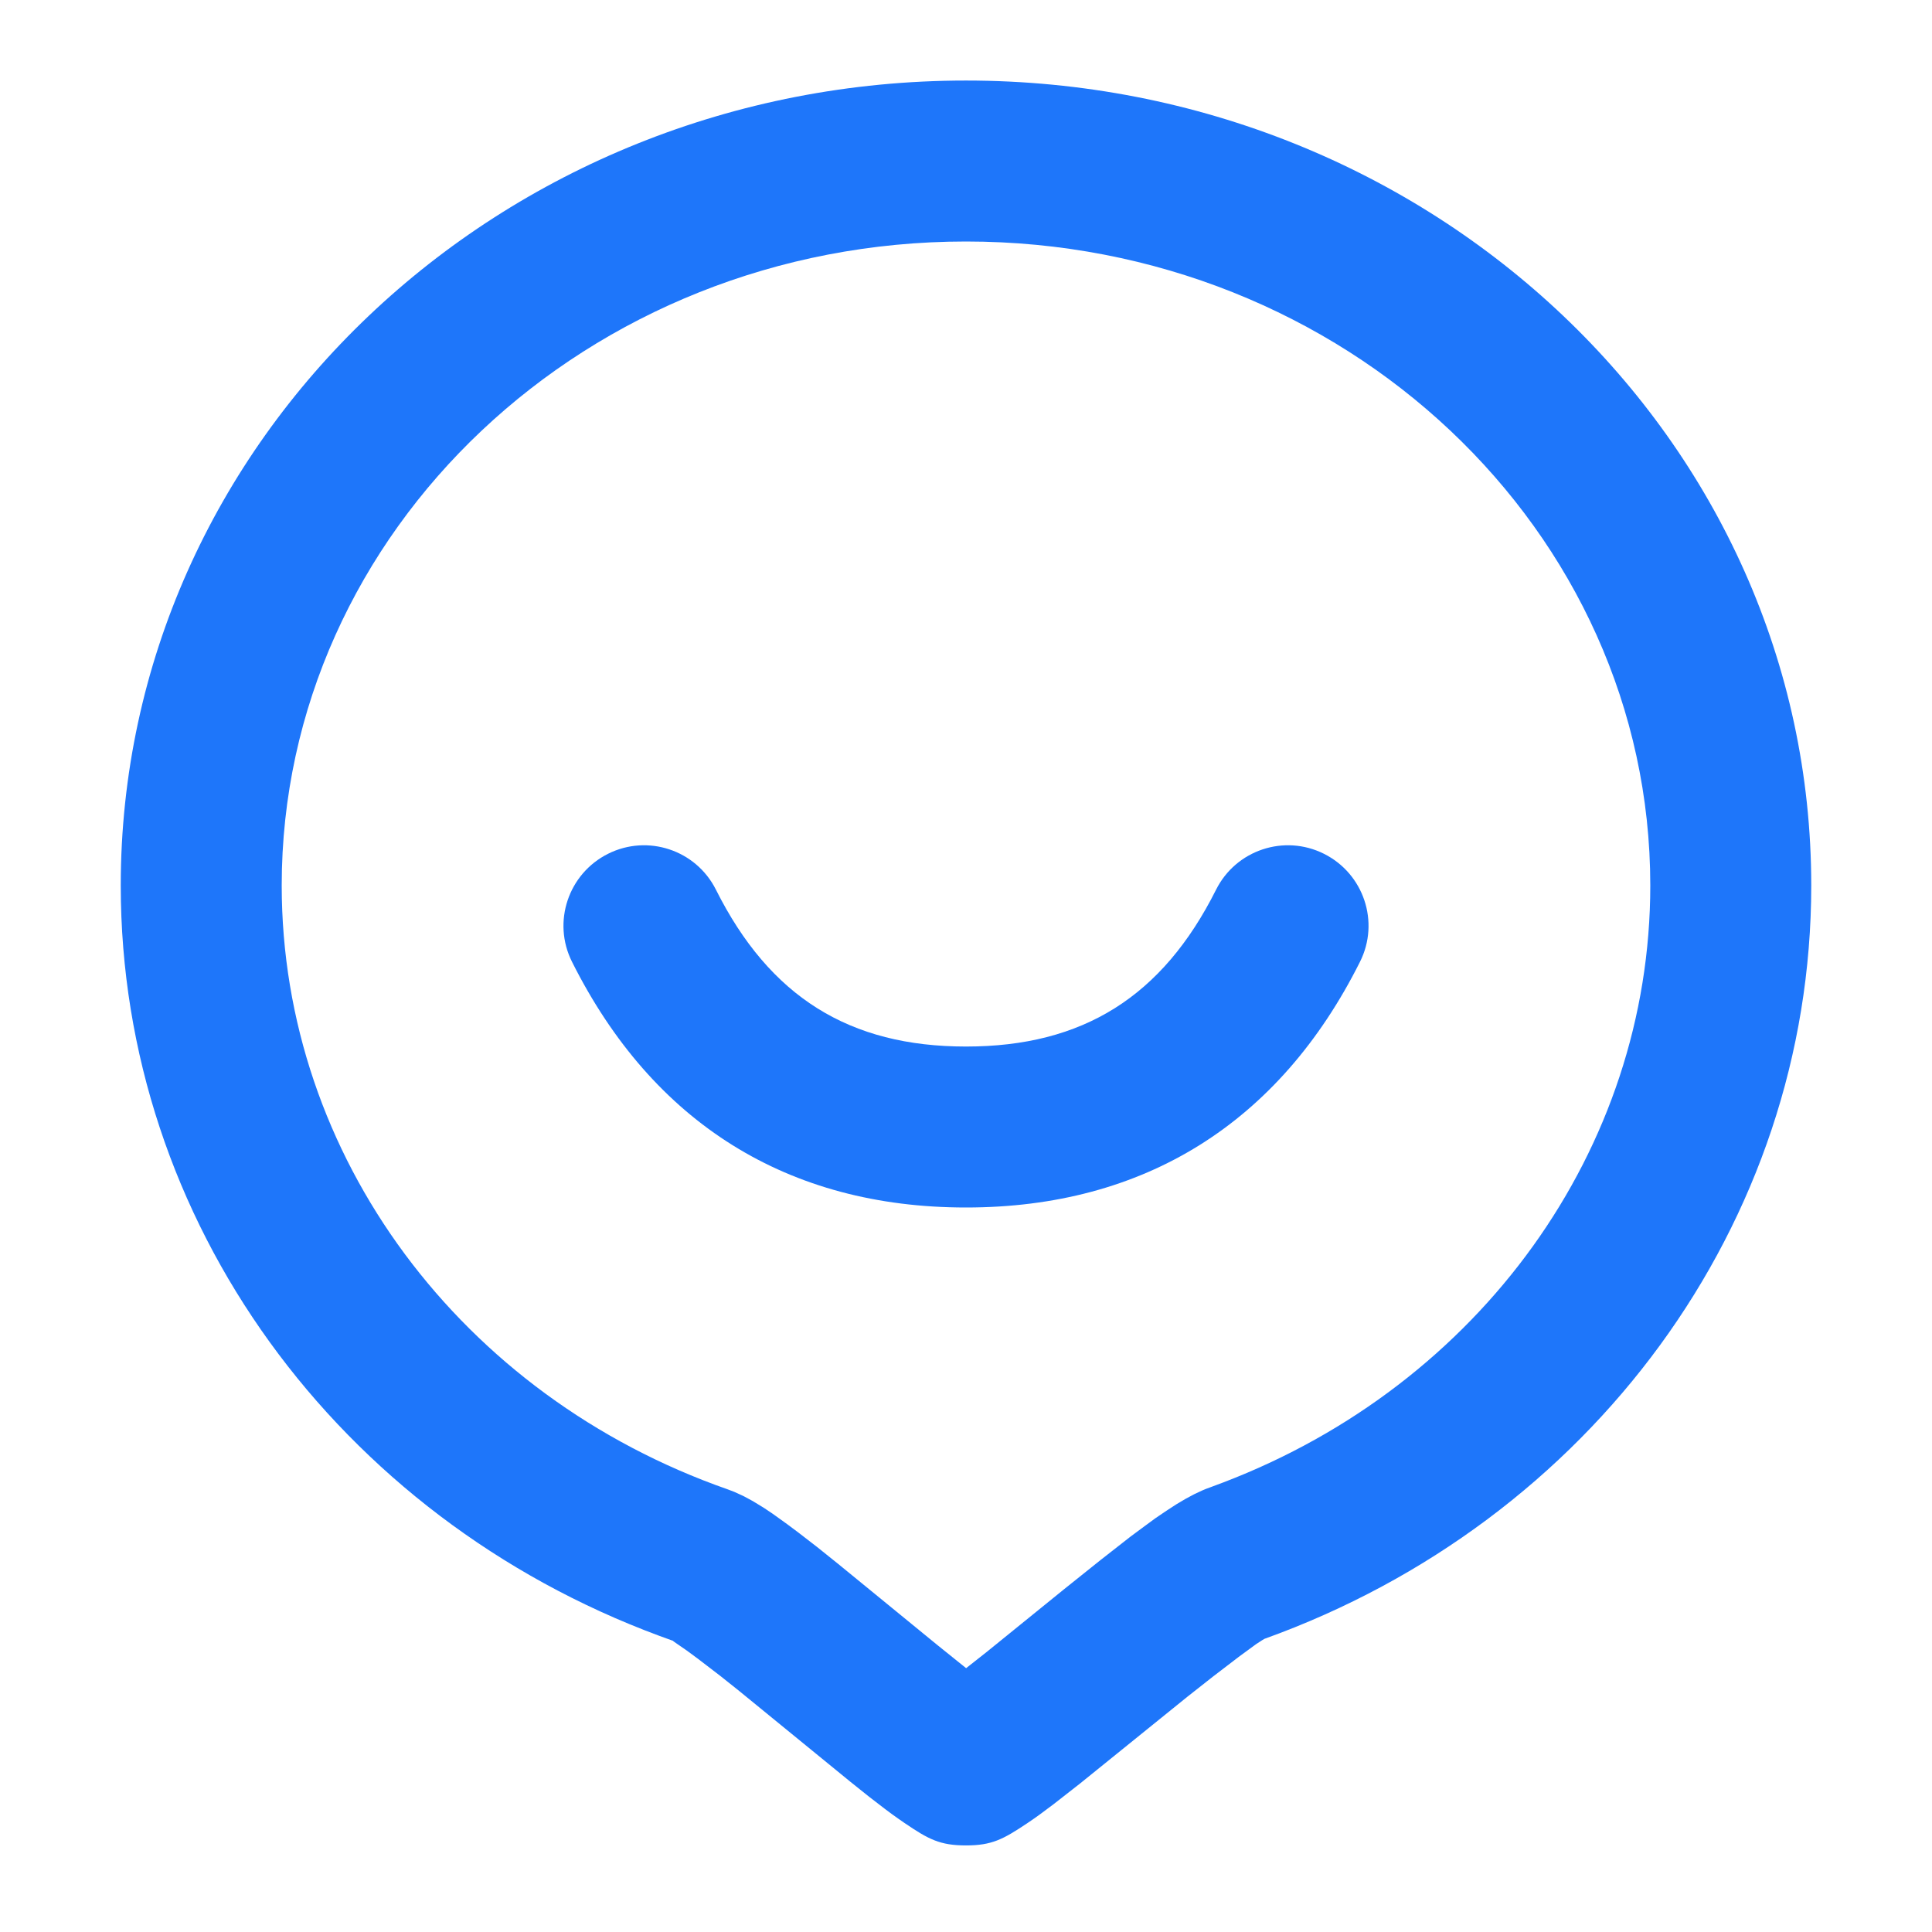
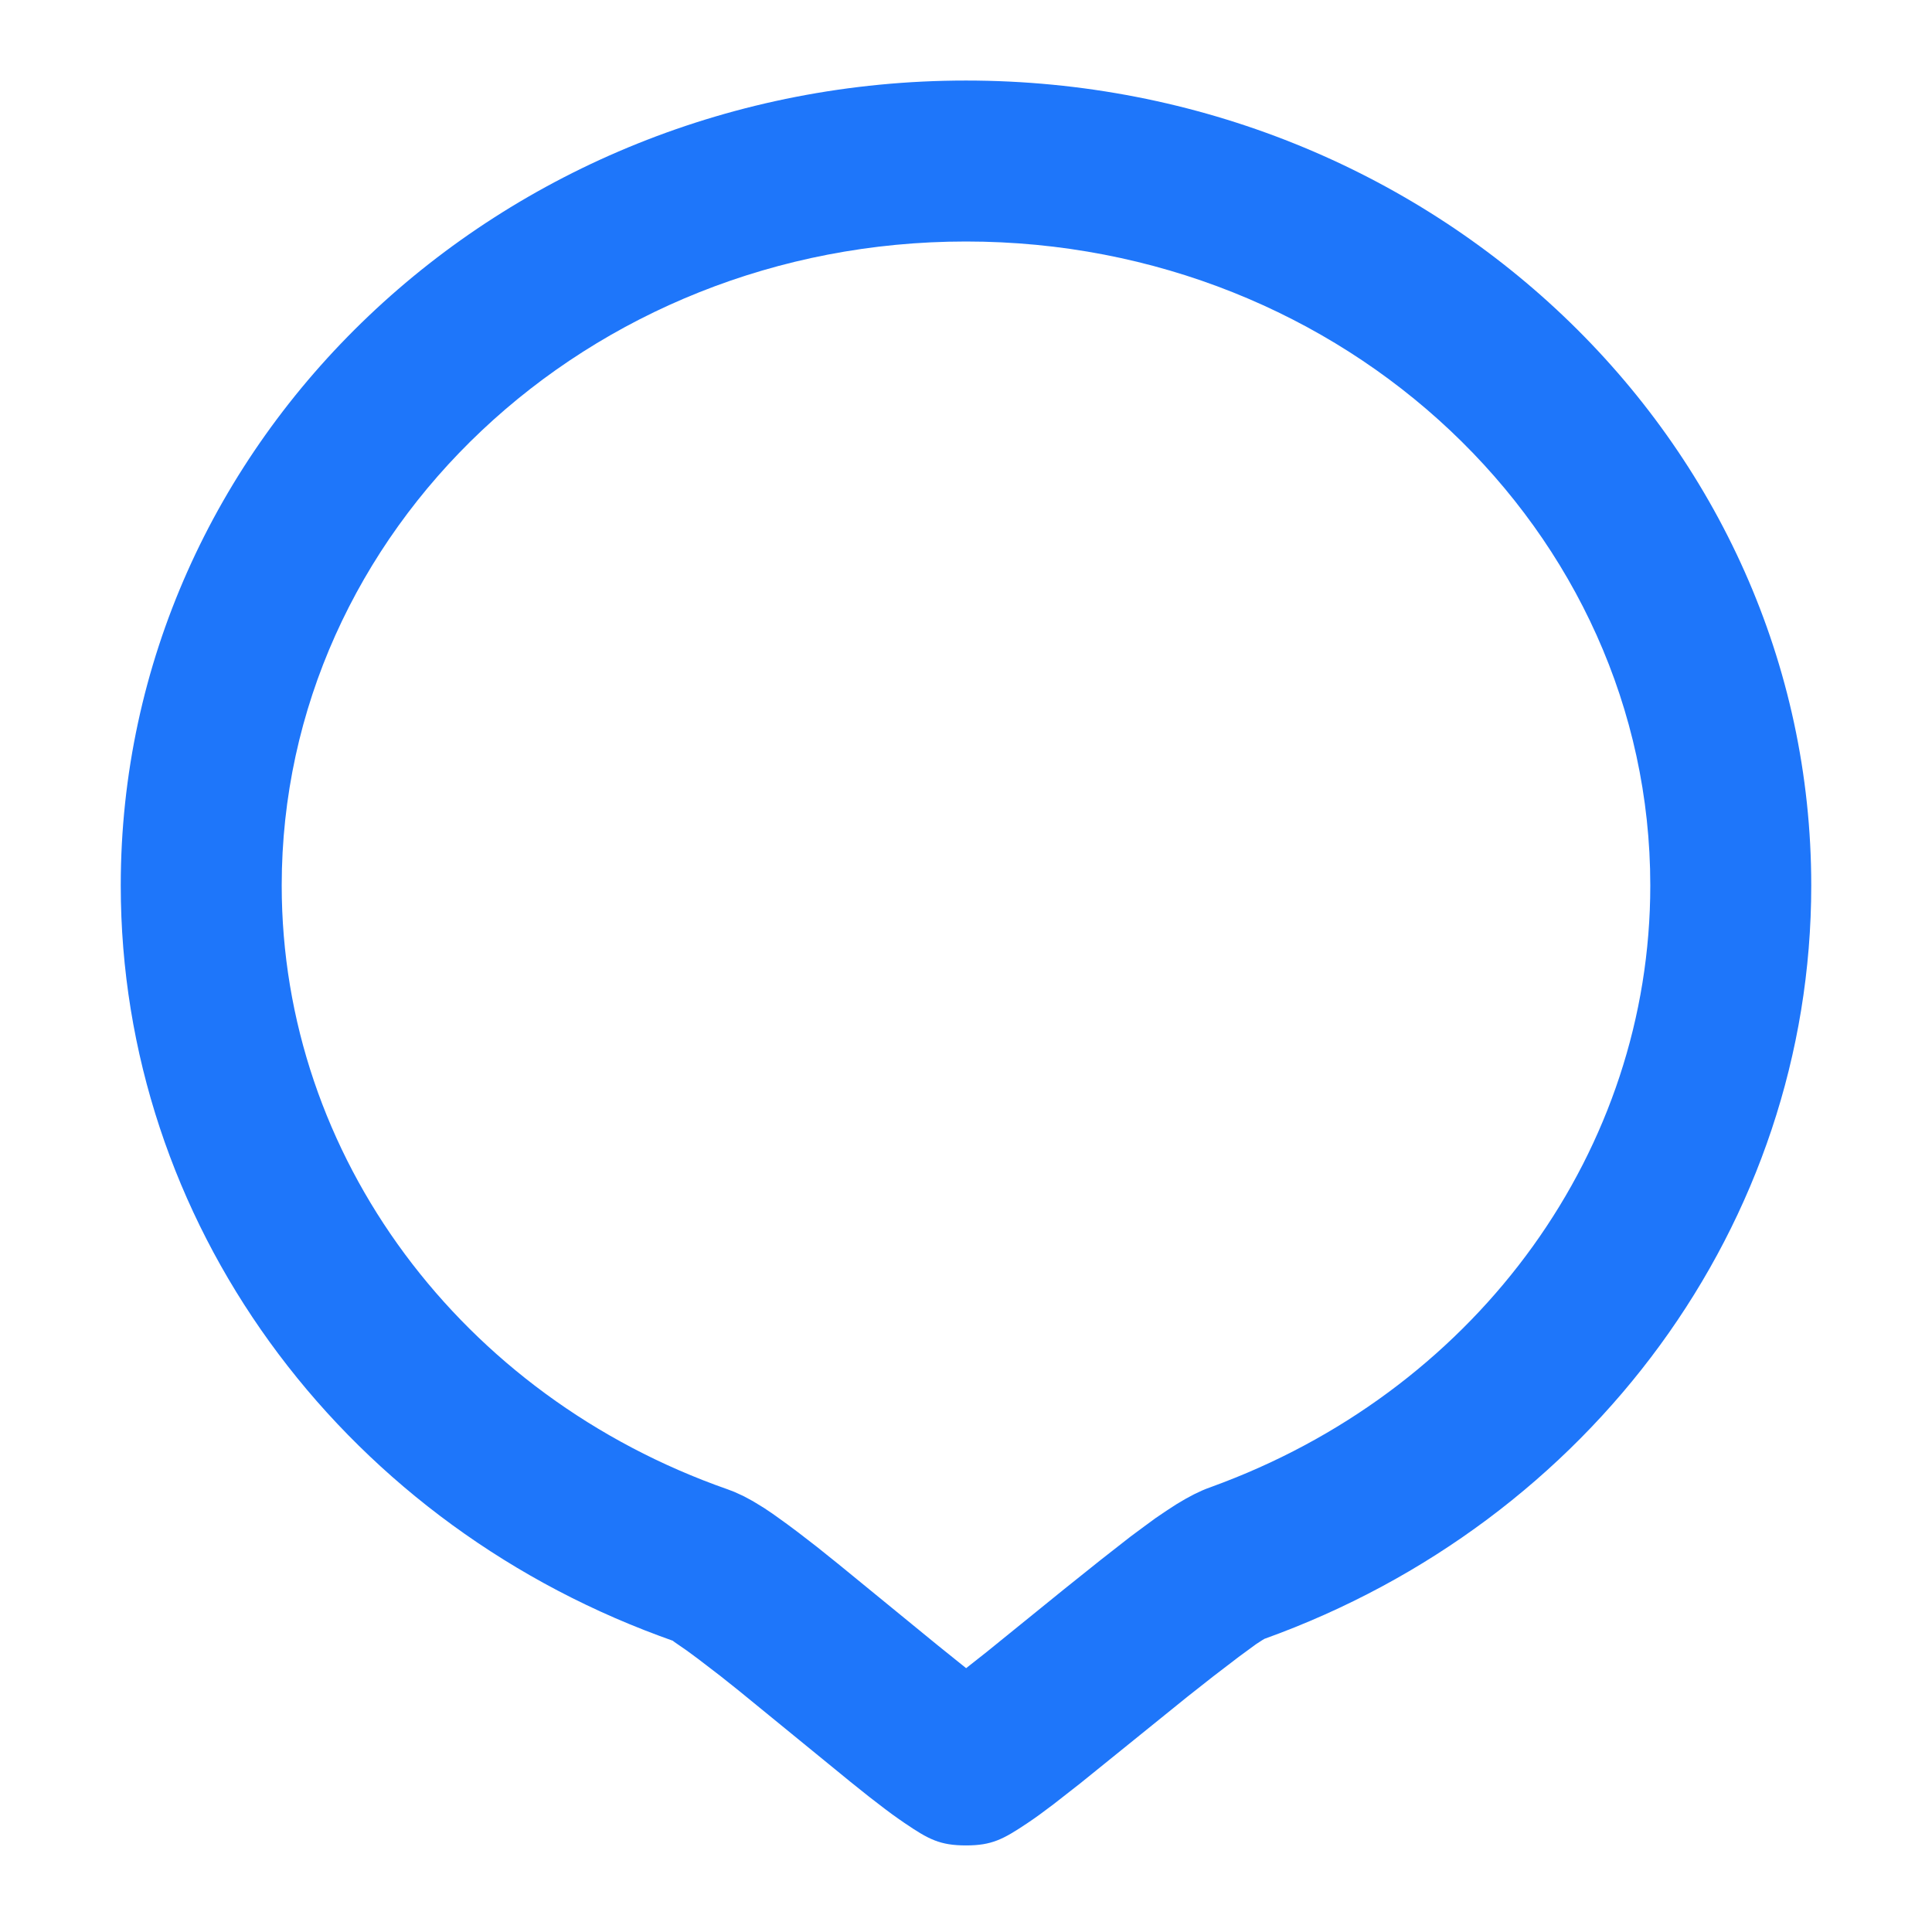
<svg xmlns="http://www.w3.org/2000/svg" width="16" height="16" viewBox="0 0 16 16" fill="none">
-   <path d="M10.965 7.071C10.636 6.906 10.236 7.039 10.071 7.368C9.626 8.255 8.967 8.667 8 8.667C7.033 8.667 6.374 8.255 5.929 7.368C5.764 7.039 5.364 6.906 5.035 7.071C4.706 7.236 4.572 7.636 4.737 7.965C5.406 9.301 6.525 10 8 10C9.475 10 10.594 9.301 11.263 7.965C11.428 7.636 11.294 7.236 10.965 7.071Z" fill="#1E76FA" />
  <path fill-rule="evenodd" clip-rule="evenodd" d="M5.462 13.548L5.586 13.593C5.577 13.59 5.573 13.589 5.573 13.59L5.686 13.668L5.777 13.735L5.965 13.879L6.123 14.005L7.045 14.758L7.199 14.881L7.329 14.981C7.369 15.011 7.405 15.038 7.44 15.062L7.489 15.096C7.69 15.233 7.785 15.283 8 15.283C8.213 15.283 8.307 15.233 8.506 15.1C8.537 15.079 8.571 15.056 8.608 15.029L8.726 14.941L8.946 14.769L9.833 14.052L10.045 13.885L10.258 13.722L10.404 13.615L10.455 13.582L10.472 13.572C13.17 12.602 15 10.136 15 7.333C15 3.643 11.858 0.667 8 0.667C4.142 0.667 1 3.643 1 7.333C1 10.114 2.801 12.563 5.462 13.548ZM8 2C11.137 2 13.667 4.396 13.667 7.333C13.667 9.521 12.252 11.465 10.133 12.276L10.021 12.318C10 12.325 9.978 12.334 9.957 12.343L9.889 12.375L9.818 12.413L9.742 12.458L9.659 12.512L9.569 12.573L9.471 12.645L9.363 12.725L9.115 12.919L8.815 13.159L8.171 13.681L8.001 13.815L7.766 13.626L6.943 12.953L6.766 12.811L6.612 12.692L6.521 12.624L6.4 12.537L6.327 12.488L6.26 12.447C6.249 12.44 6.239 12.434 6.228 12.428L6.167 12.395C6.157 12.39 6.148 12.385 6.138 12.381L6.081 12.355L6.026 12.334C3.82 11.562 2.333 9.576 2.333 7.333C2.333 4.396 4.863 2 8 2Z" fill="#1E76FA" />
</svg>